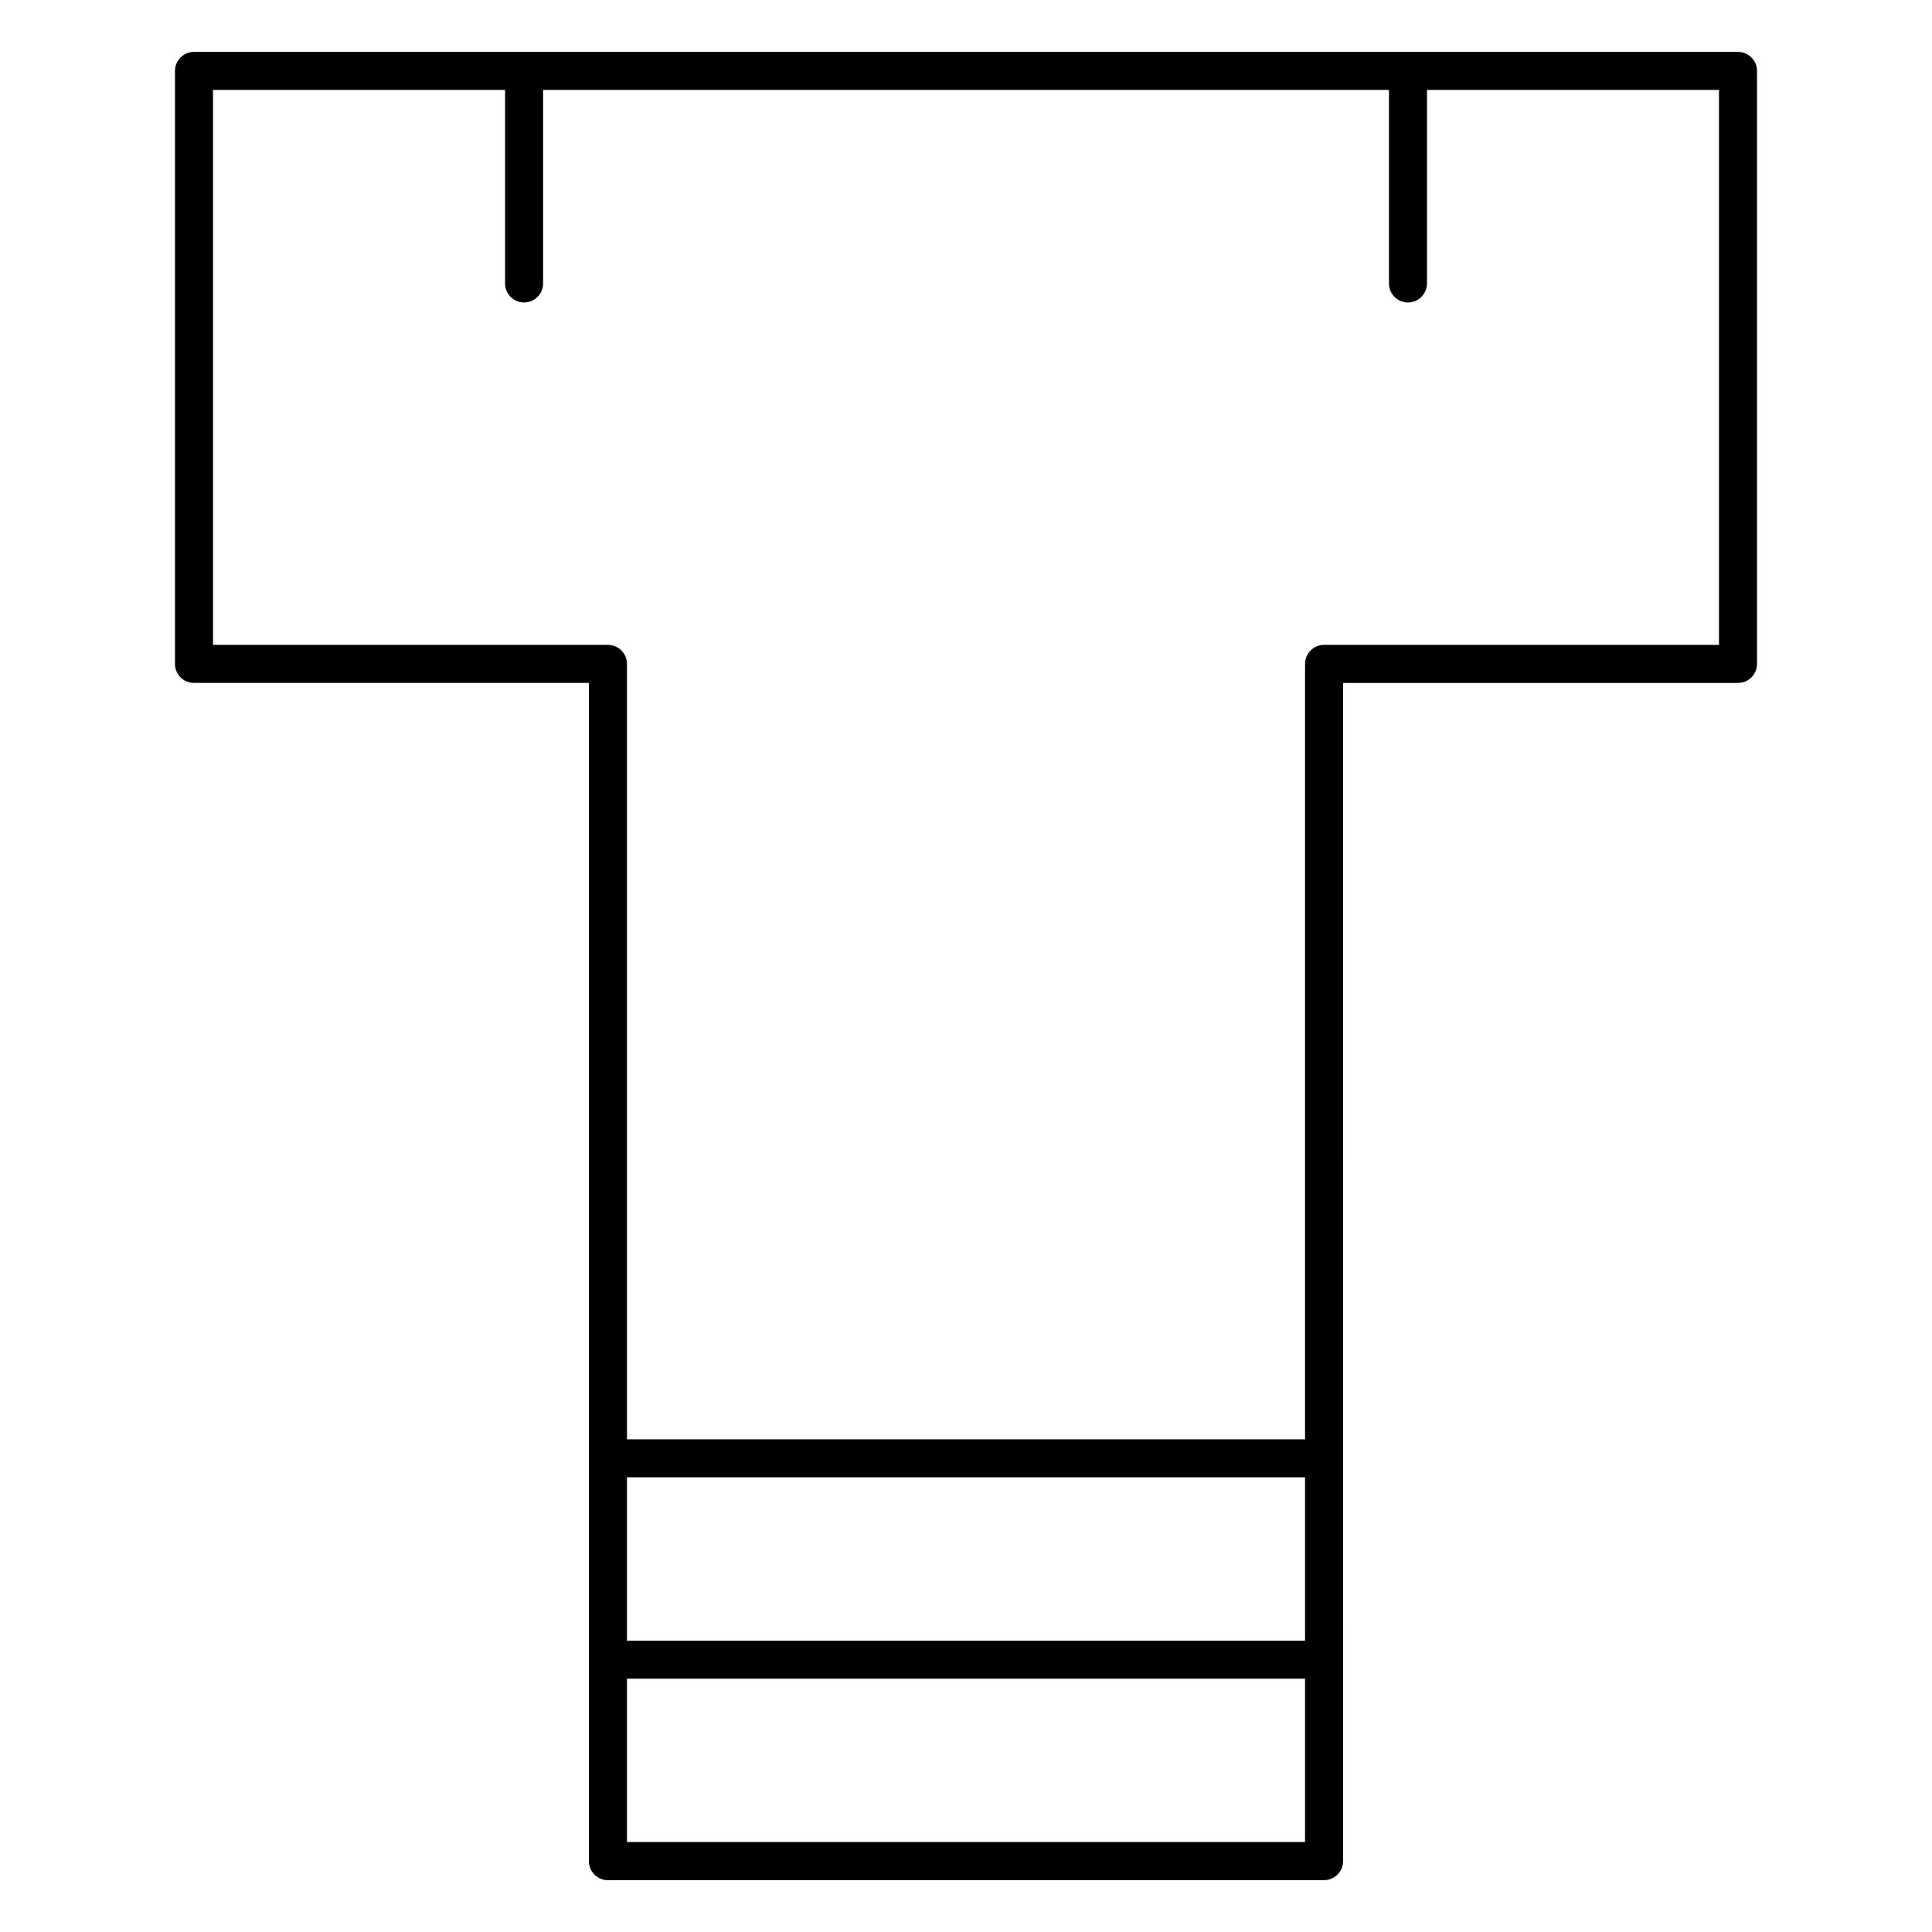
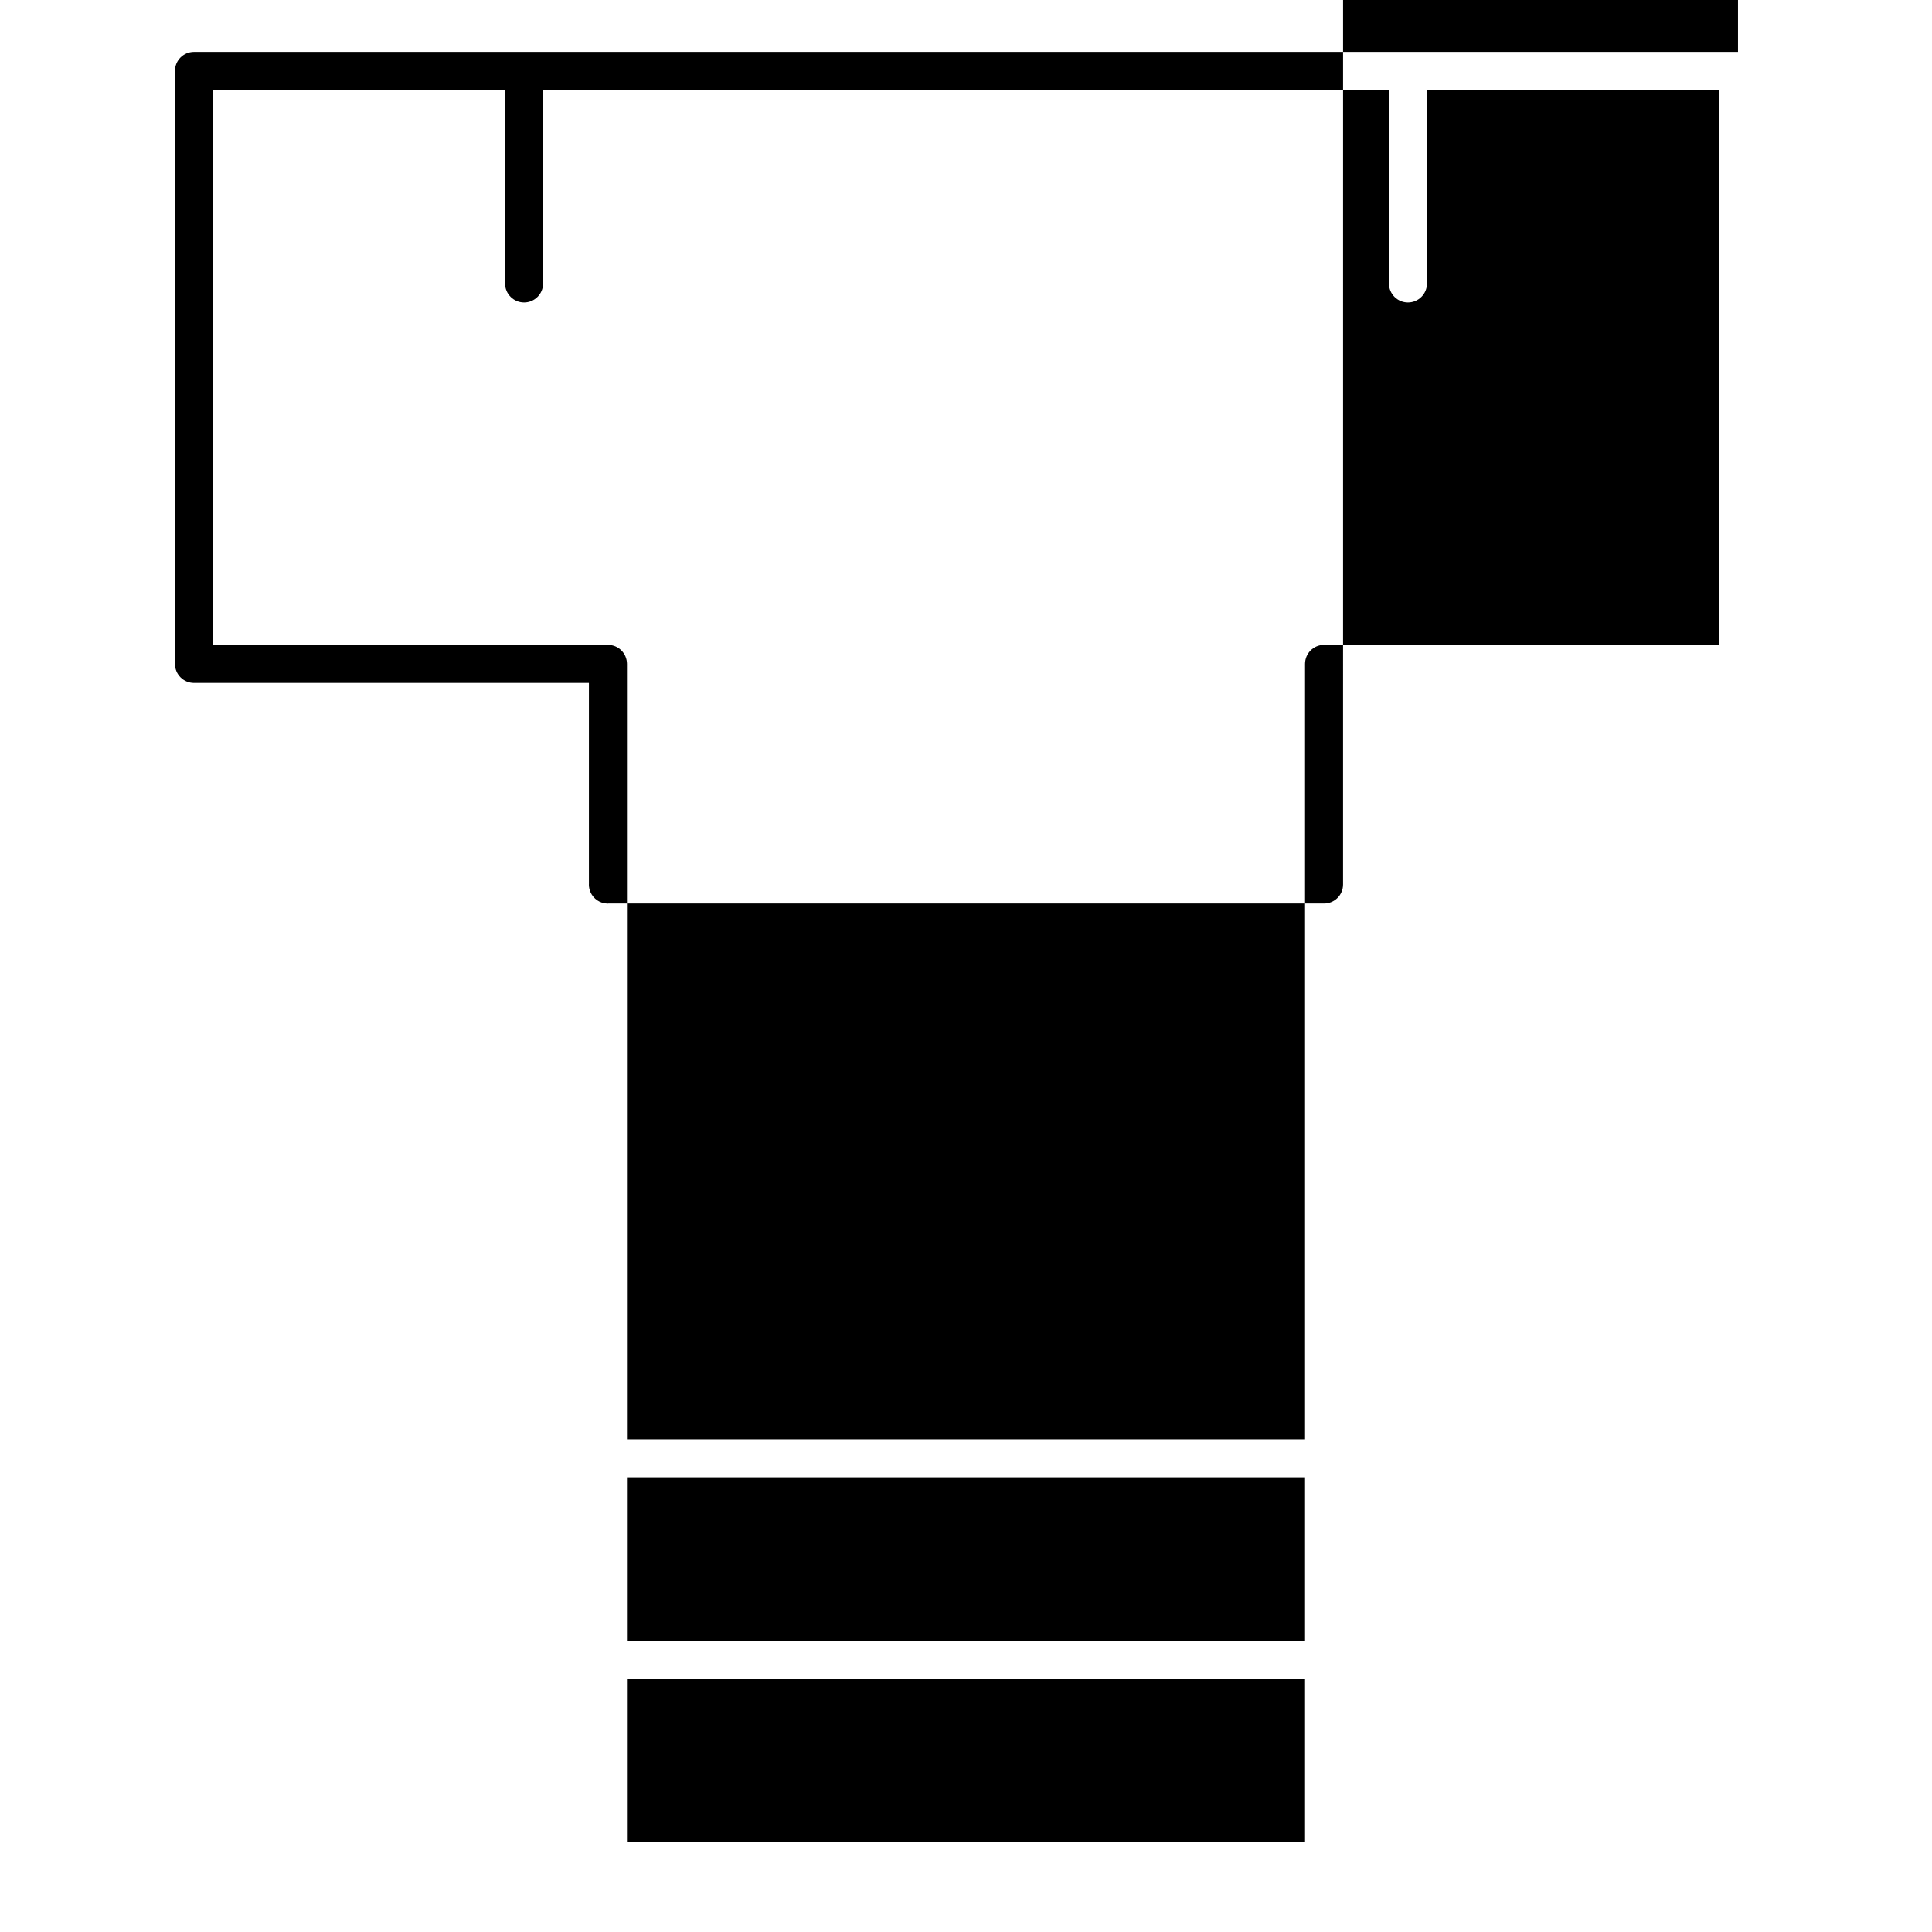
<svg xmlns="http://www.w3.org/2000/svg" fill="#000000" width="800px" height="800px" version="1.1" viewBox="144 144 512 512">
-   <path d="m604.59 157.75h-409.18c-2.781 0-5.039 2.258-5.039 5.039v157.15c0 2.781 2.258 5.039 5.039 5.039h104.66v258.81c0 0.02-0.012 0.031-0.012 0.051s0.012 0.031 0.012 0.051v53.273c0 0.02-0.012 0.031-0.012 0.051 0 0.695 0.152 1.371 0.402 1.977 0.766 1.812 2.551 3.082 4.644 3.082 0.031 0 0.059-0.02 0.102-0.02h189.68c2.781 0 5.039-2.258 5.039-5.039v-0.012l0.004-312.22h104.66c2.781 0 5.039-2.258 5.039-5.039v-157.15c0-2.781-2.258-5.039-5.039-5.039zm-294.44 431.11h179.7v43.297h-179.7zm179.7-10.074h-179.7v-43.289h179.7zm109.7-263.89h-104.66c-2.781 0-5.039 2.258-5.039 5.039v205.49h-179.7v-205.49c0-2.781-2.258-5.039-5.039-5.039h-104.66v-147.07h77.395v51.289c0 2.781 2.258 5.039 5.039 5.039s5.039-2.258 5.039-5.039v-51.289h224.16v51.289c0 2.781 2.258 5.039 5.039 5.039s5.039-2.258 5.039-5.039v-51.289h77.387z" />
+   <path d="m604.59 157.75h-409.18c-2.781 0-5.039 2.258-5.039 5.039v157.15c0 2.781 2.258 5.039 5.039 5.039h104.66c0 0.02-0.012 0.031-0.012 0.051s0.012 0.031 0.012 0.051v53.273c0 0.02-0.012 0.031-0.012 0.051 0 0.695 0.152 1.371 0.402 1.977 0.766 1.812 2.551 3.082 4.644 3.082 0.031 0 0.059-0.02 0.102-0.02h189.68c2.781 0 5.039-2.258 5.039-5.039v-0.012l0.004-312.22h104.66c2.781 0 5.039-2.258 5.039-5.039v-157.15c0-2.781-2.258-5.039-5.039-5.039zm-294.44 431.11h179.7v43.297h-179.7zm179.7-10.074h-179.7v-43.289h179.7zm109.7-263.89h-104.66c-2.781 0-5.039 2.258-5.039 5.039v205.49h-179.7v-205.49c0-2.781-2.258-5.039-5.039-5.039h-104.66v-147.07h77.395v51.289c0 2.781 2.258 5.039 5.039 5.039s5.039-2.258 5.039-5.039v-51.289h224.16v51.289c0 2.781 2.258 5.039 5.039 5.039s5.039-2.258 5.039-5.039v-51.289h77.387z" />
</svg>